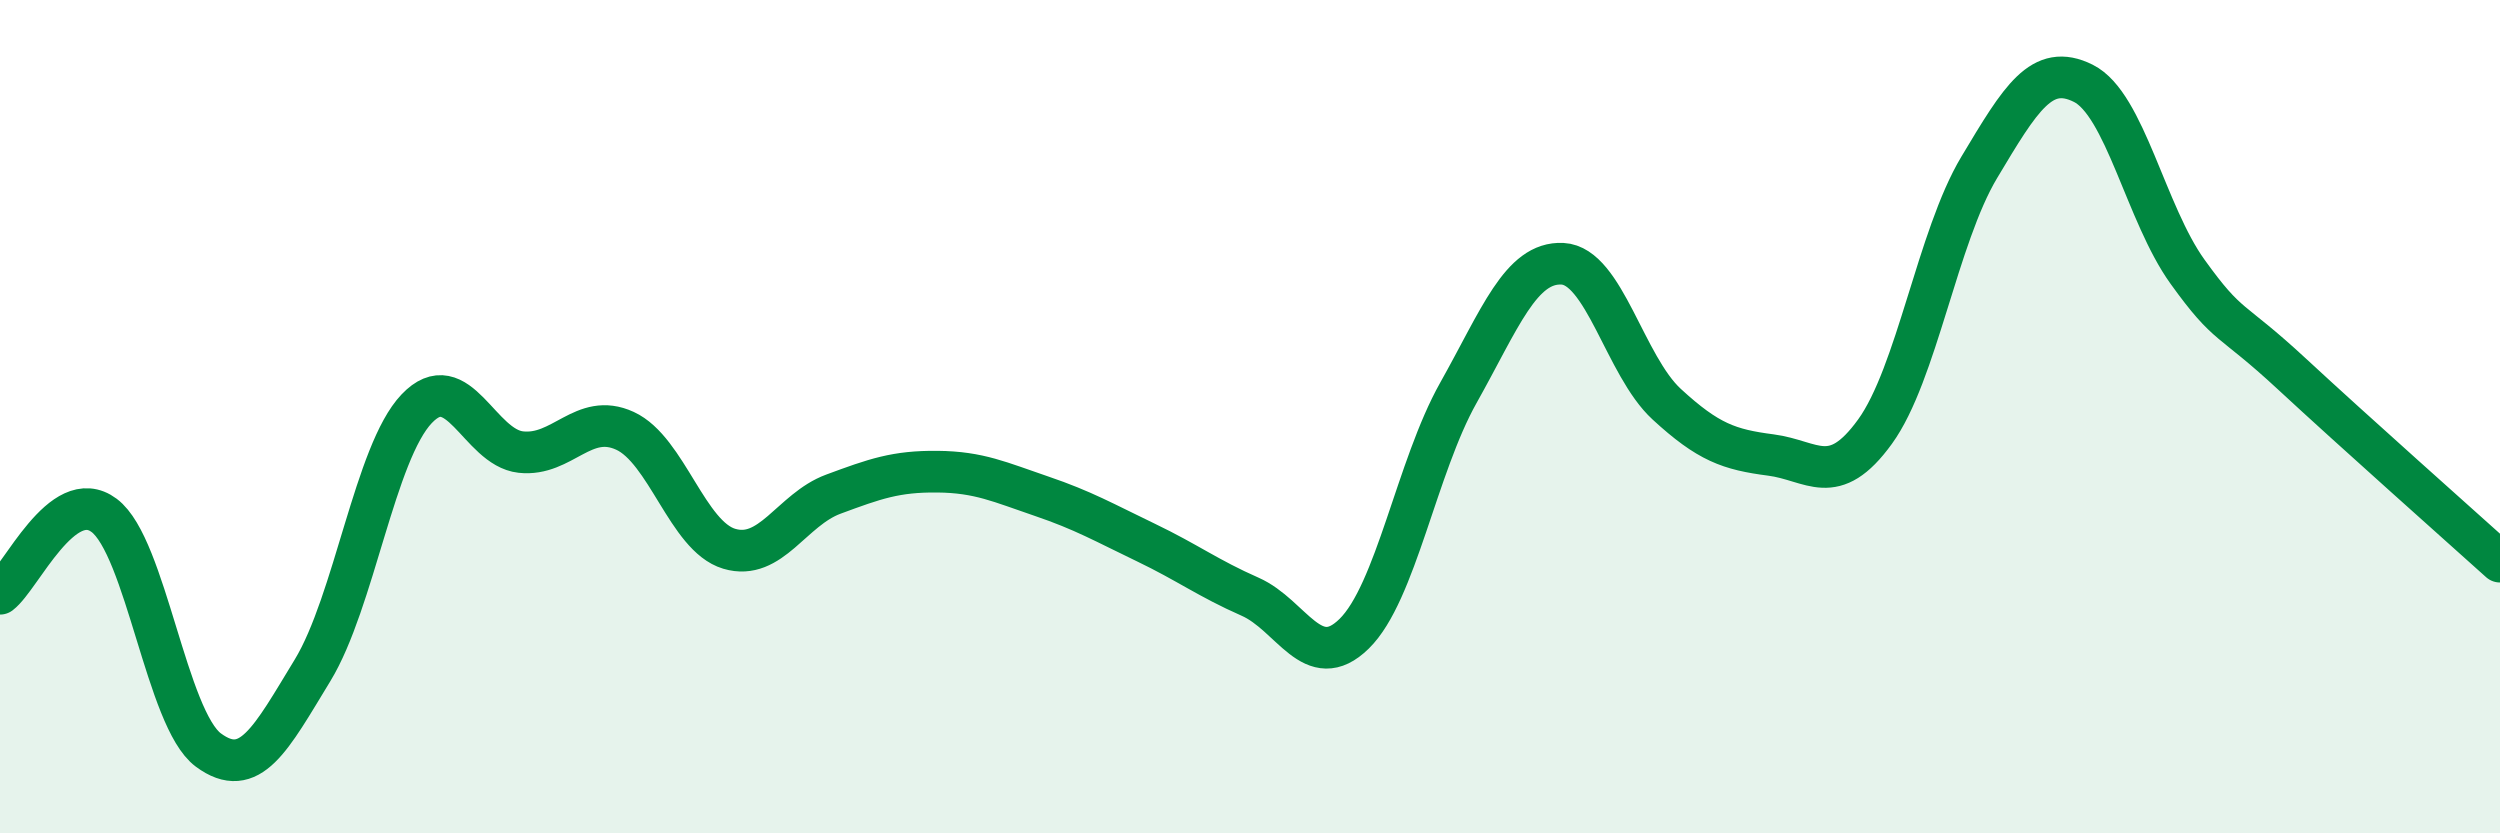
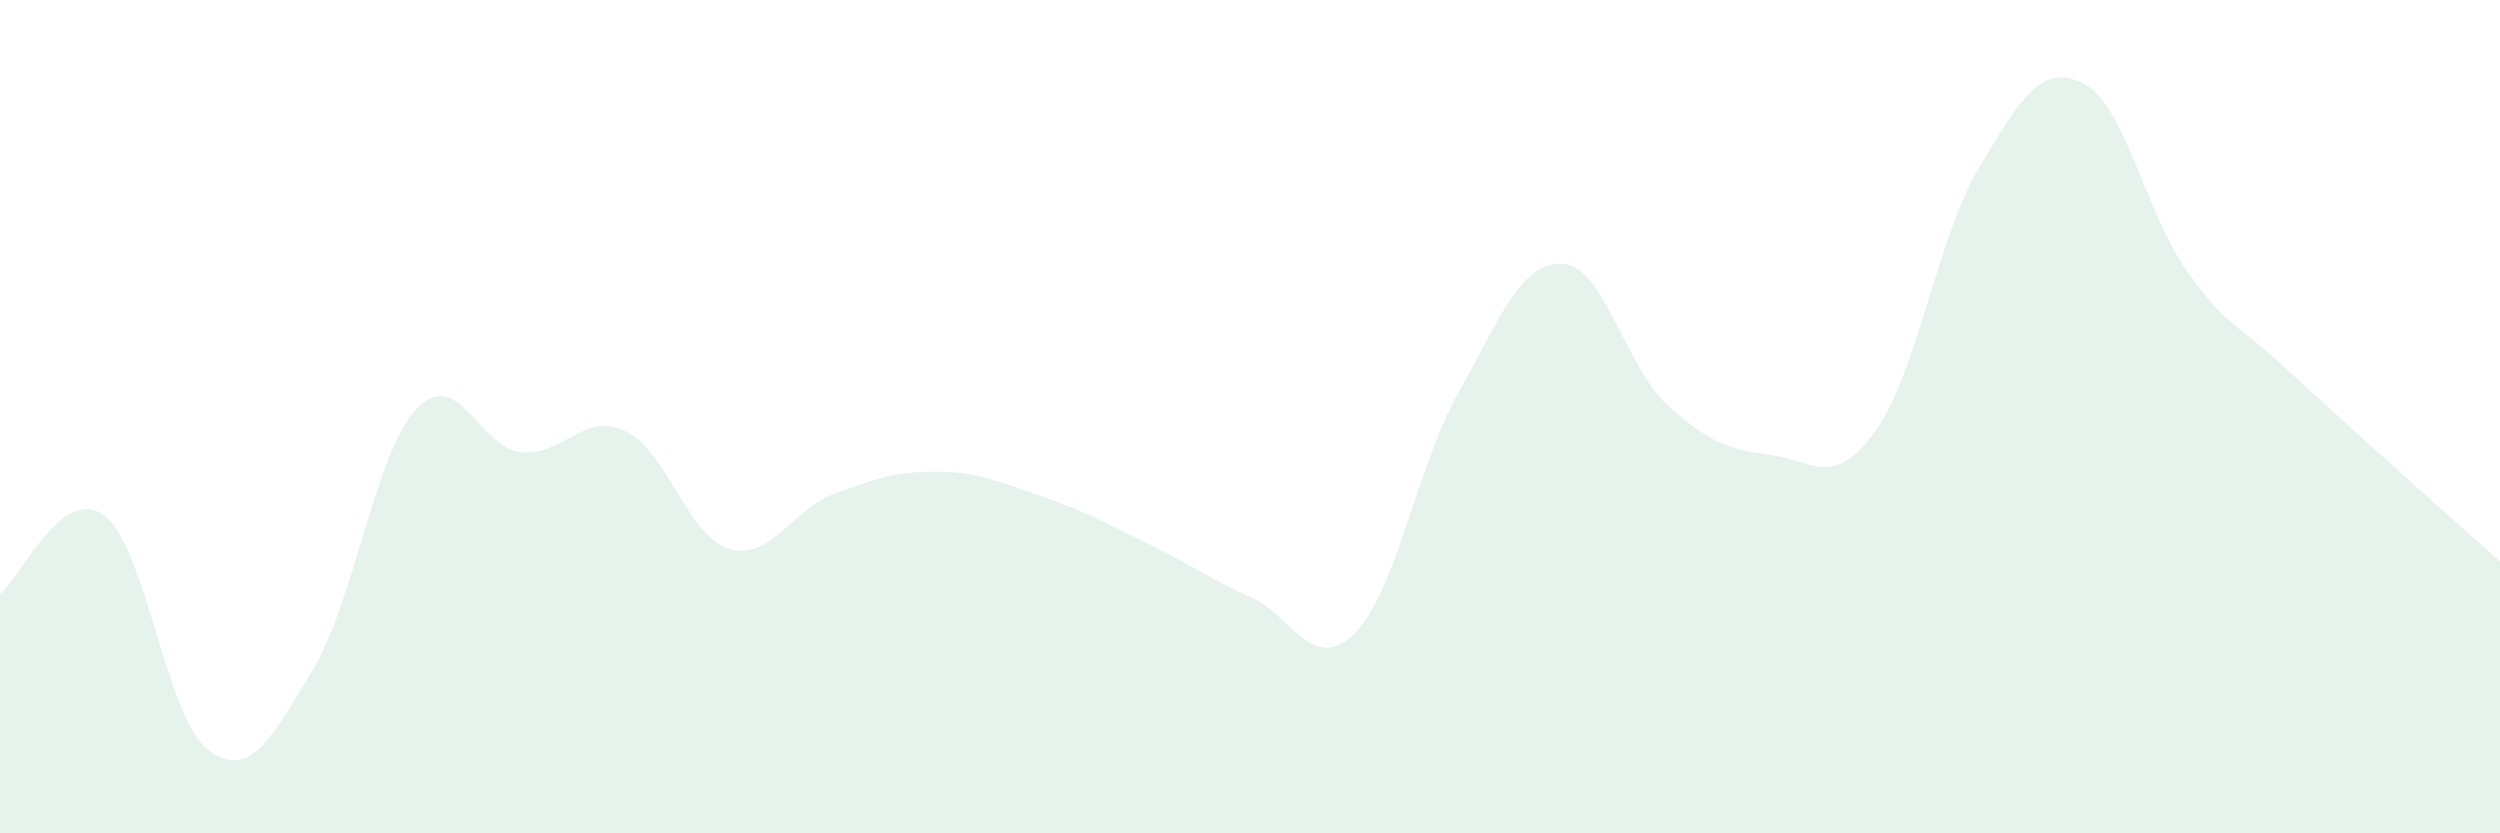
<svg xmlns="http://www.w3.org/2000/svg" width="60" height="20" viewBox="0 0 60 20">
  <path d="M 0,14.25 C 0.5,13.87 1.5,11.62 2.5,12.37 C 3.5,13.12 4,17.26 5,18 C 6,18.74 6.5,17.73 7.5,16.09 C 8.5,14.45 9,10.86 10,9.81 C 11,8.76 11.5,10.74 12.5,10.85 C 13.5,10.96 14,9.88 15,10.34 C 16,10.8 16.5,12.87 17.5,13.17 C 18.5,13.47 19,12.23 20,11.86 C 21,11.49 21.5,11.31 22.5,11.32 C 23.5,11.33 24,11.57 25,11.91 C 26,12.25 26.5,12.54 27.5,13.02 C 28.5,13.5 29,13.88 30,14.32 C 31,14.76 31.5,16.19 32.5,15.21 C 33.5,14.23 34,11.21 35,9.43 C 36,7.65 36.5,6.28 37.5,6.33 C 38.5,6.38 39,8.78 40,9.7 C 41,10.62 41.5,10.79 42.5,10.92 C 43.5,11.05 44,11.74 45,10.36 C 46,8.98 46.5,5.69 47.5,4.02 C 48.5,2.35 49,1.5 50,2 C 51,2.5 51.5,5.13 52.5,6.52 C 53.5,7.91 53.5,7.58 55,8.97 C 56.5,10.36 59,12.58 60,13.48L60 20L0 20Z" fill="#008740" opacity="0.1" stroke-linecap="round" stroke-linejoin="round" />
-   <path d="M 0,14.25 C 0.5,13.87 1.5,11.62 2.5,12.37 C 3.5,13.12 4,17.26 5,18 C 6,18.74 6.5,17.73 7.5,16.09 C 8.5,14.45 9,10.86 10,9.81 C 11,8.76 11.5,10.74 12.5,10.85 C 13.5,10.96 14,9.88 15,10.34 C 16,10.8 16.5,12.87 17.5,13.17 C 18.5,13.47 19,12.23 20,11.86 C 21,11.49 21.5,11.31 22.5,11.32 C 23.5,11.33 24,11.57 25,11.91 C 26,12.25 26.5,12.54 27.5,13.02 C 28.5,13.5 29,13.88 30,14.32 C 31,14.76 31.5,16.19 32.5,15.21 C 33.5,14.23 34,11.21 35,9.43 C 36,7.65 36.5,6.28 37.5,6.33 C 38.5,6.38 39,8.78 40,9.7 C 41,10.62 41.5,10.79 42.5,10.92 C 43.5,11.05 44,11.74 45,10.36 C 46,8.98 46.5,5.69 47.5,4.02 C 48.5,2.35 49,1.5 50,2 C 51,2.5 51.5,5.13 52.5,6.52 C 53.5,7.91 53.5,7.58 55,8.97 C 56.5,10.36 59,12.58 60,13.48" stroke="#008740" stroke-width="1" fill="none" stroke-linecap="round" stroke-linejoin="round" />
</svg>